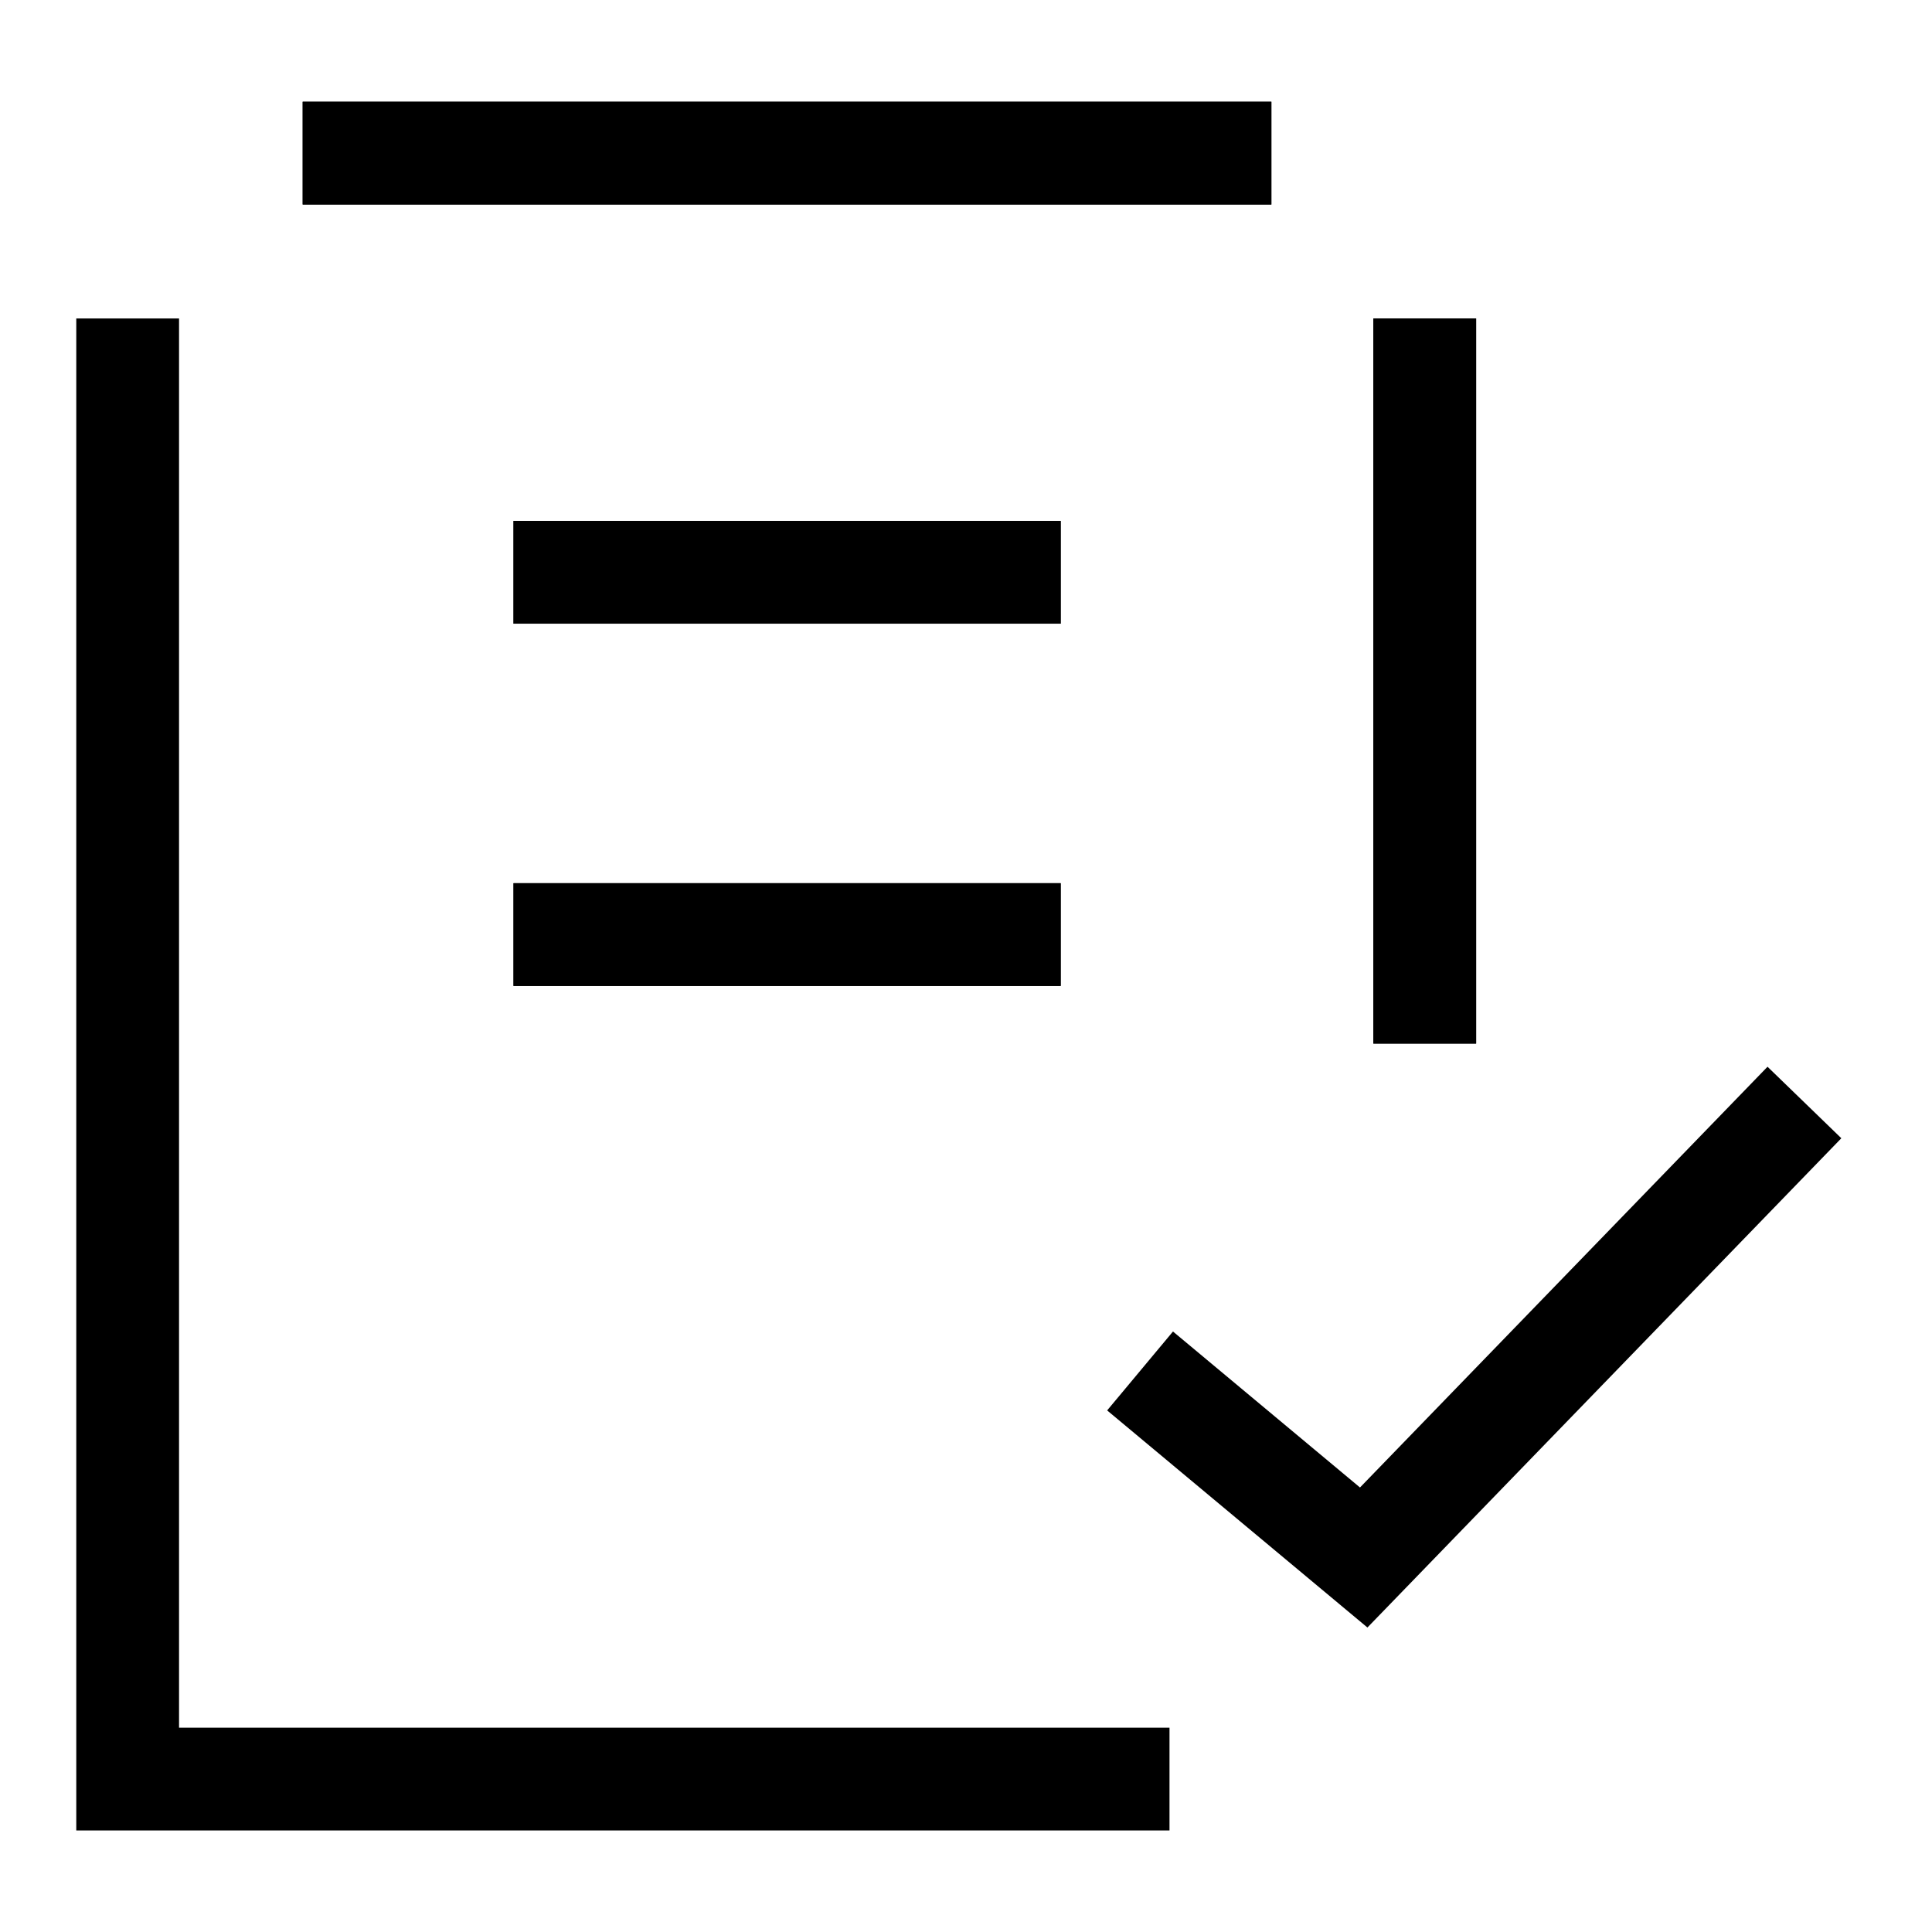
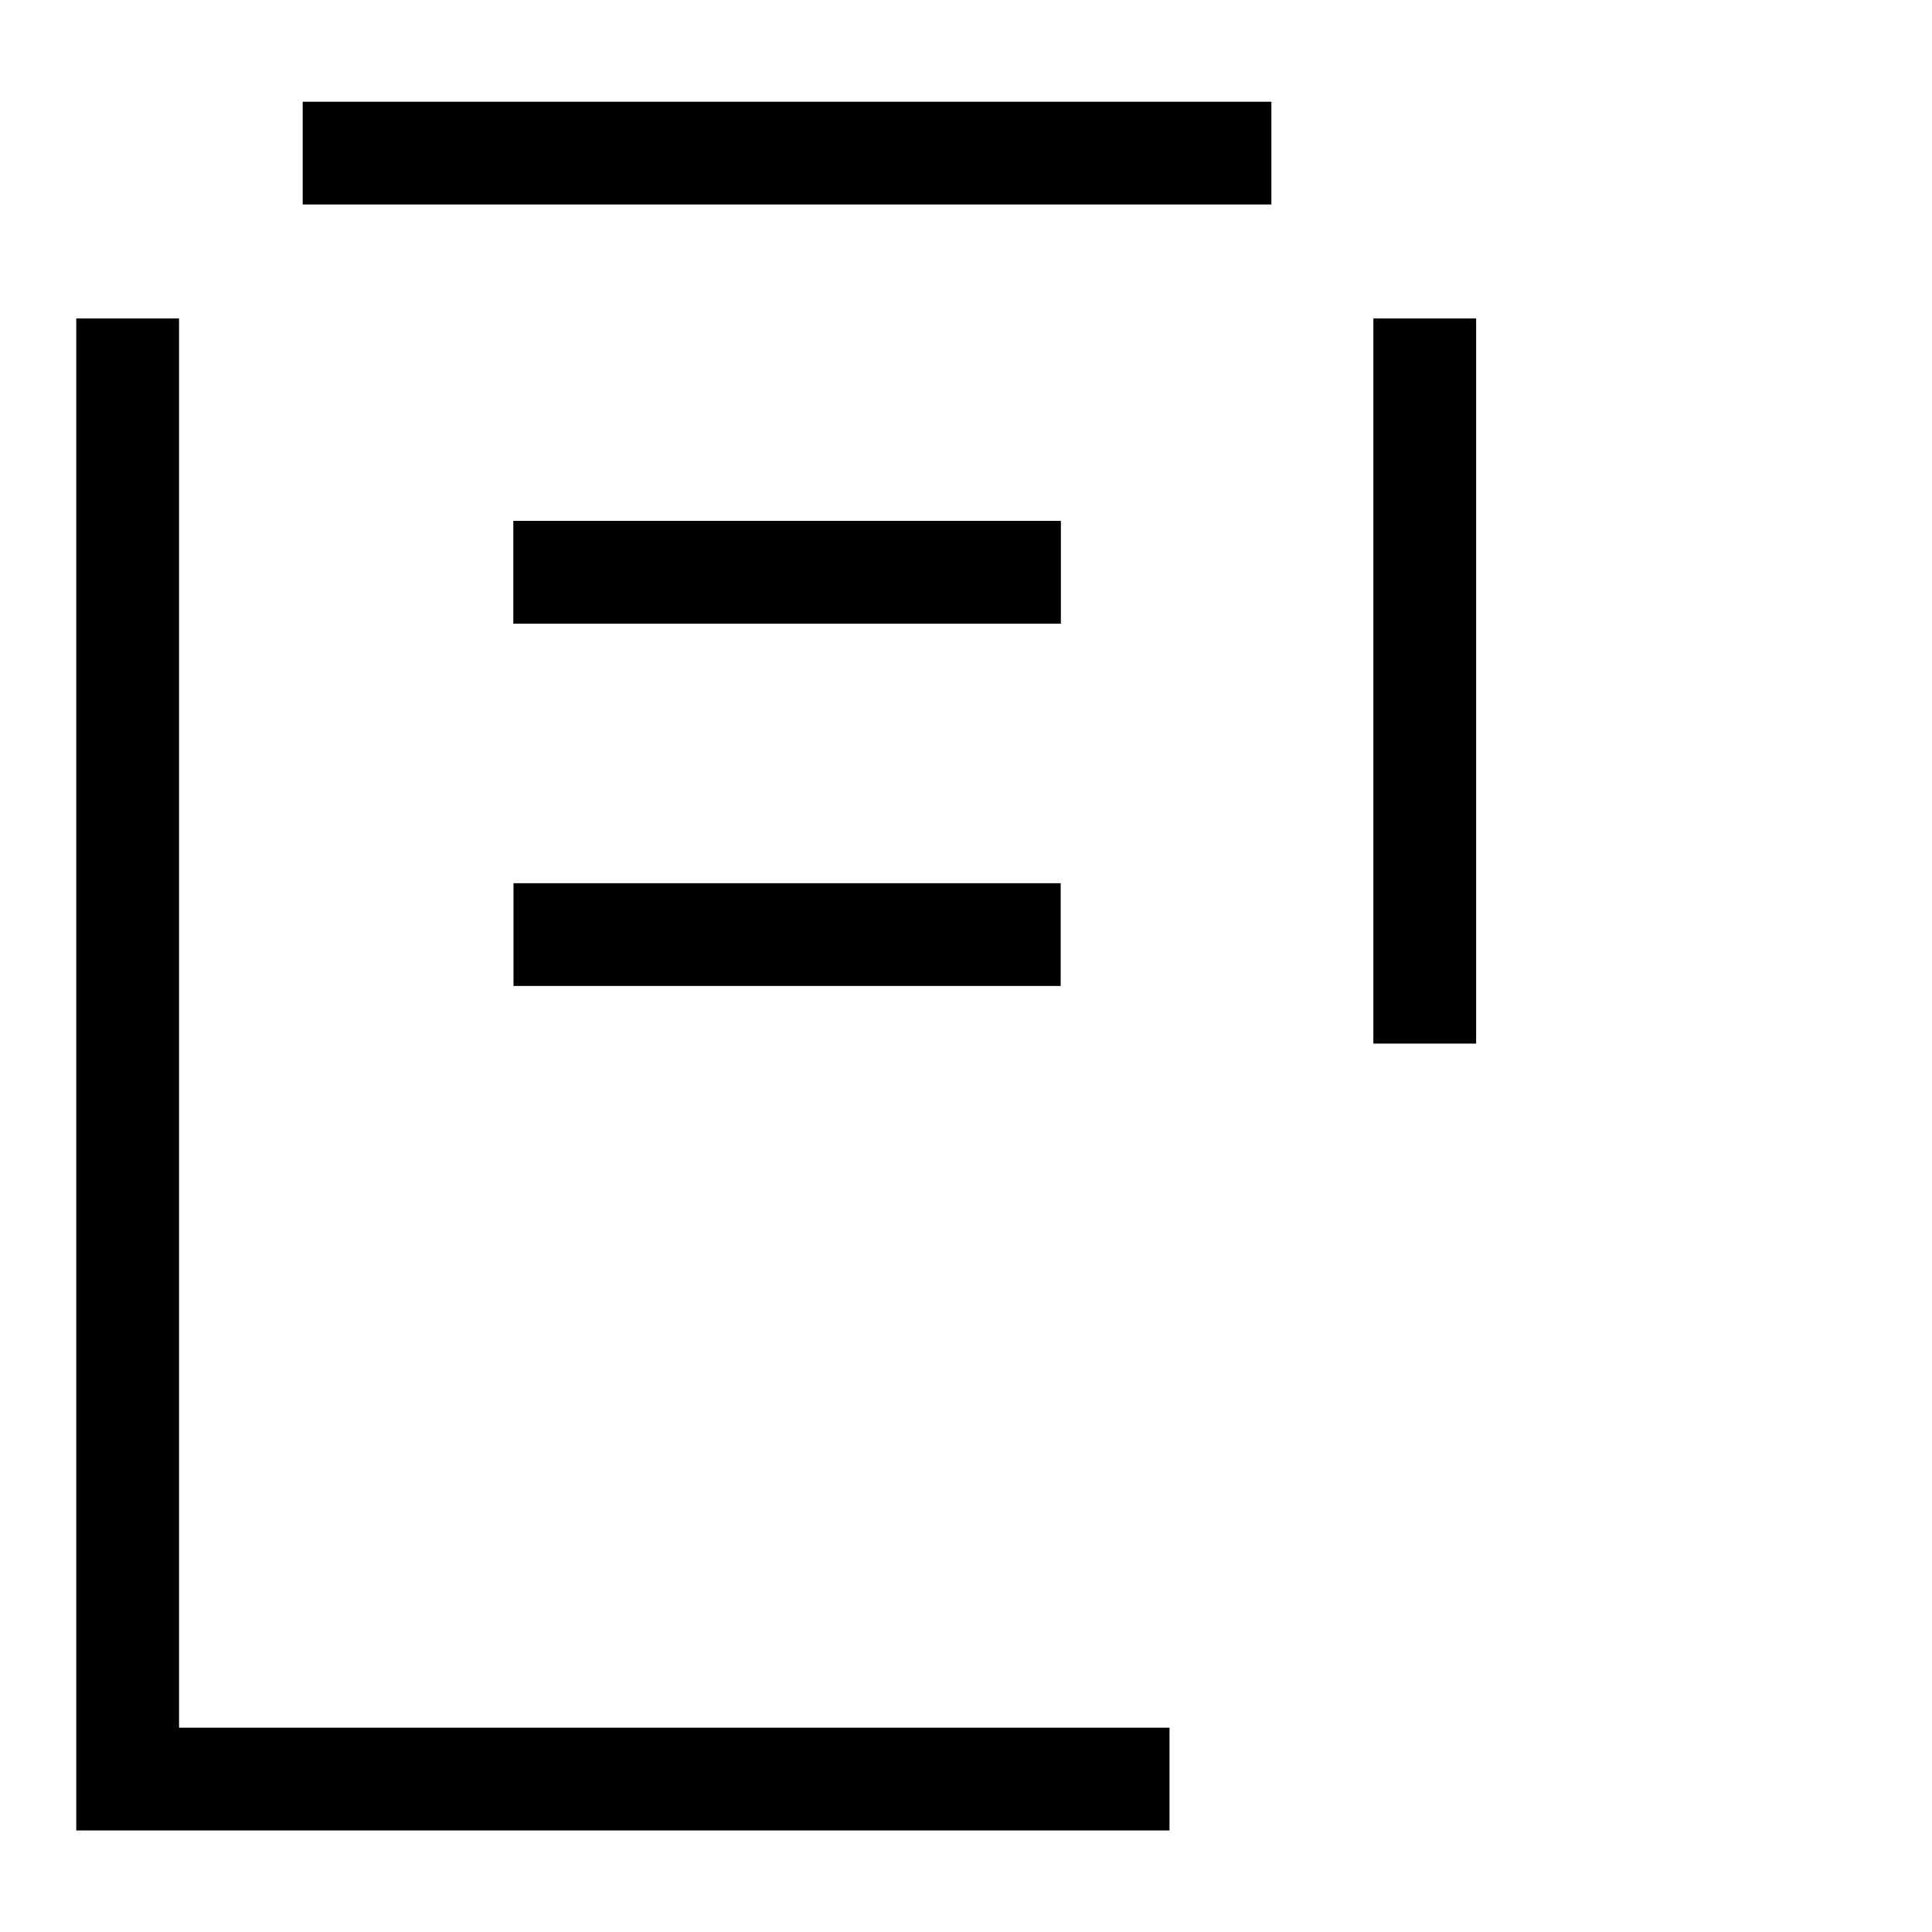
<svg xmlns="http://www.w3.org/2000/svg" width="94" height="94" viewBox="0 0 94 94" fill="none">
  <mask id="mask0_202_13972" style="mask-type:luminance" maskUnits="userSpaceOnUse" x="0" y="0" width="94" height="94">
-     <path d="M94 0H0V94H94V0Z" fill="white" />
+     <path d="M94 0H0V94H94Z" fill="white" />
  </mask>
  <g mask="url(#mask0_202_13972)">
    <path d="M6.211 15.495V86.559H56.901" stroke="black" stroke-width="5" stroke-miterlimit="10" />
-     <path d="M69.32 50.775V15.495" stroke="black" stroke-width="5" />
    <path d="M69.32 50.775V15.495" stroke="black" stroke-width="5" stroke-miterlimit="10" />
-     <path d="M14.727 7.45H61.858" stroke="black" stroke-width="5" />
    <path d="M14.727 7.45H61.858" stroke="black" stroke-width="5" stroke-miterlimit="10" />
    <path d="M24.984 27.844H51.607" stroke="black" stroke-width="5" />
    <path d="M24.984 27.844H51.607" stroke="black" stroke-width="5" stroke-miterlimit="10" />
-     <path d="M24.984 45.471H51.607" stroke="black" stroke-width="5" />
    <path d="M24.984 45.471H51.607" stroke="black" stroke-width="5" stroke-miterlimit="10" />
-     <path d="M55.469 66.703L66.35 75.779L87.793 53.641" stroke="black" stroke-width="5" stroke-miterlimit="10" />
  </g>
</svg>